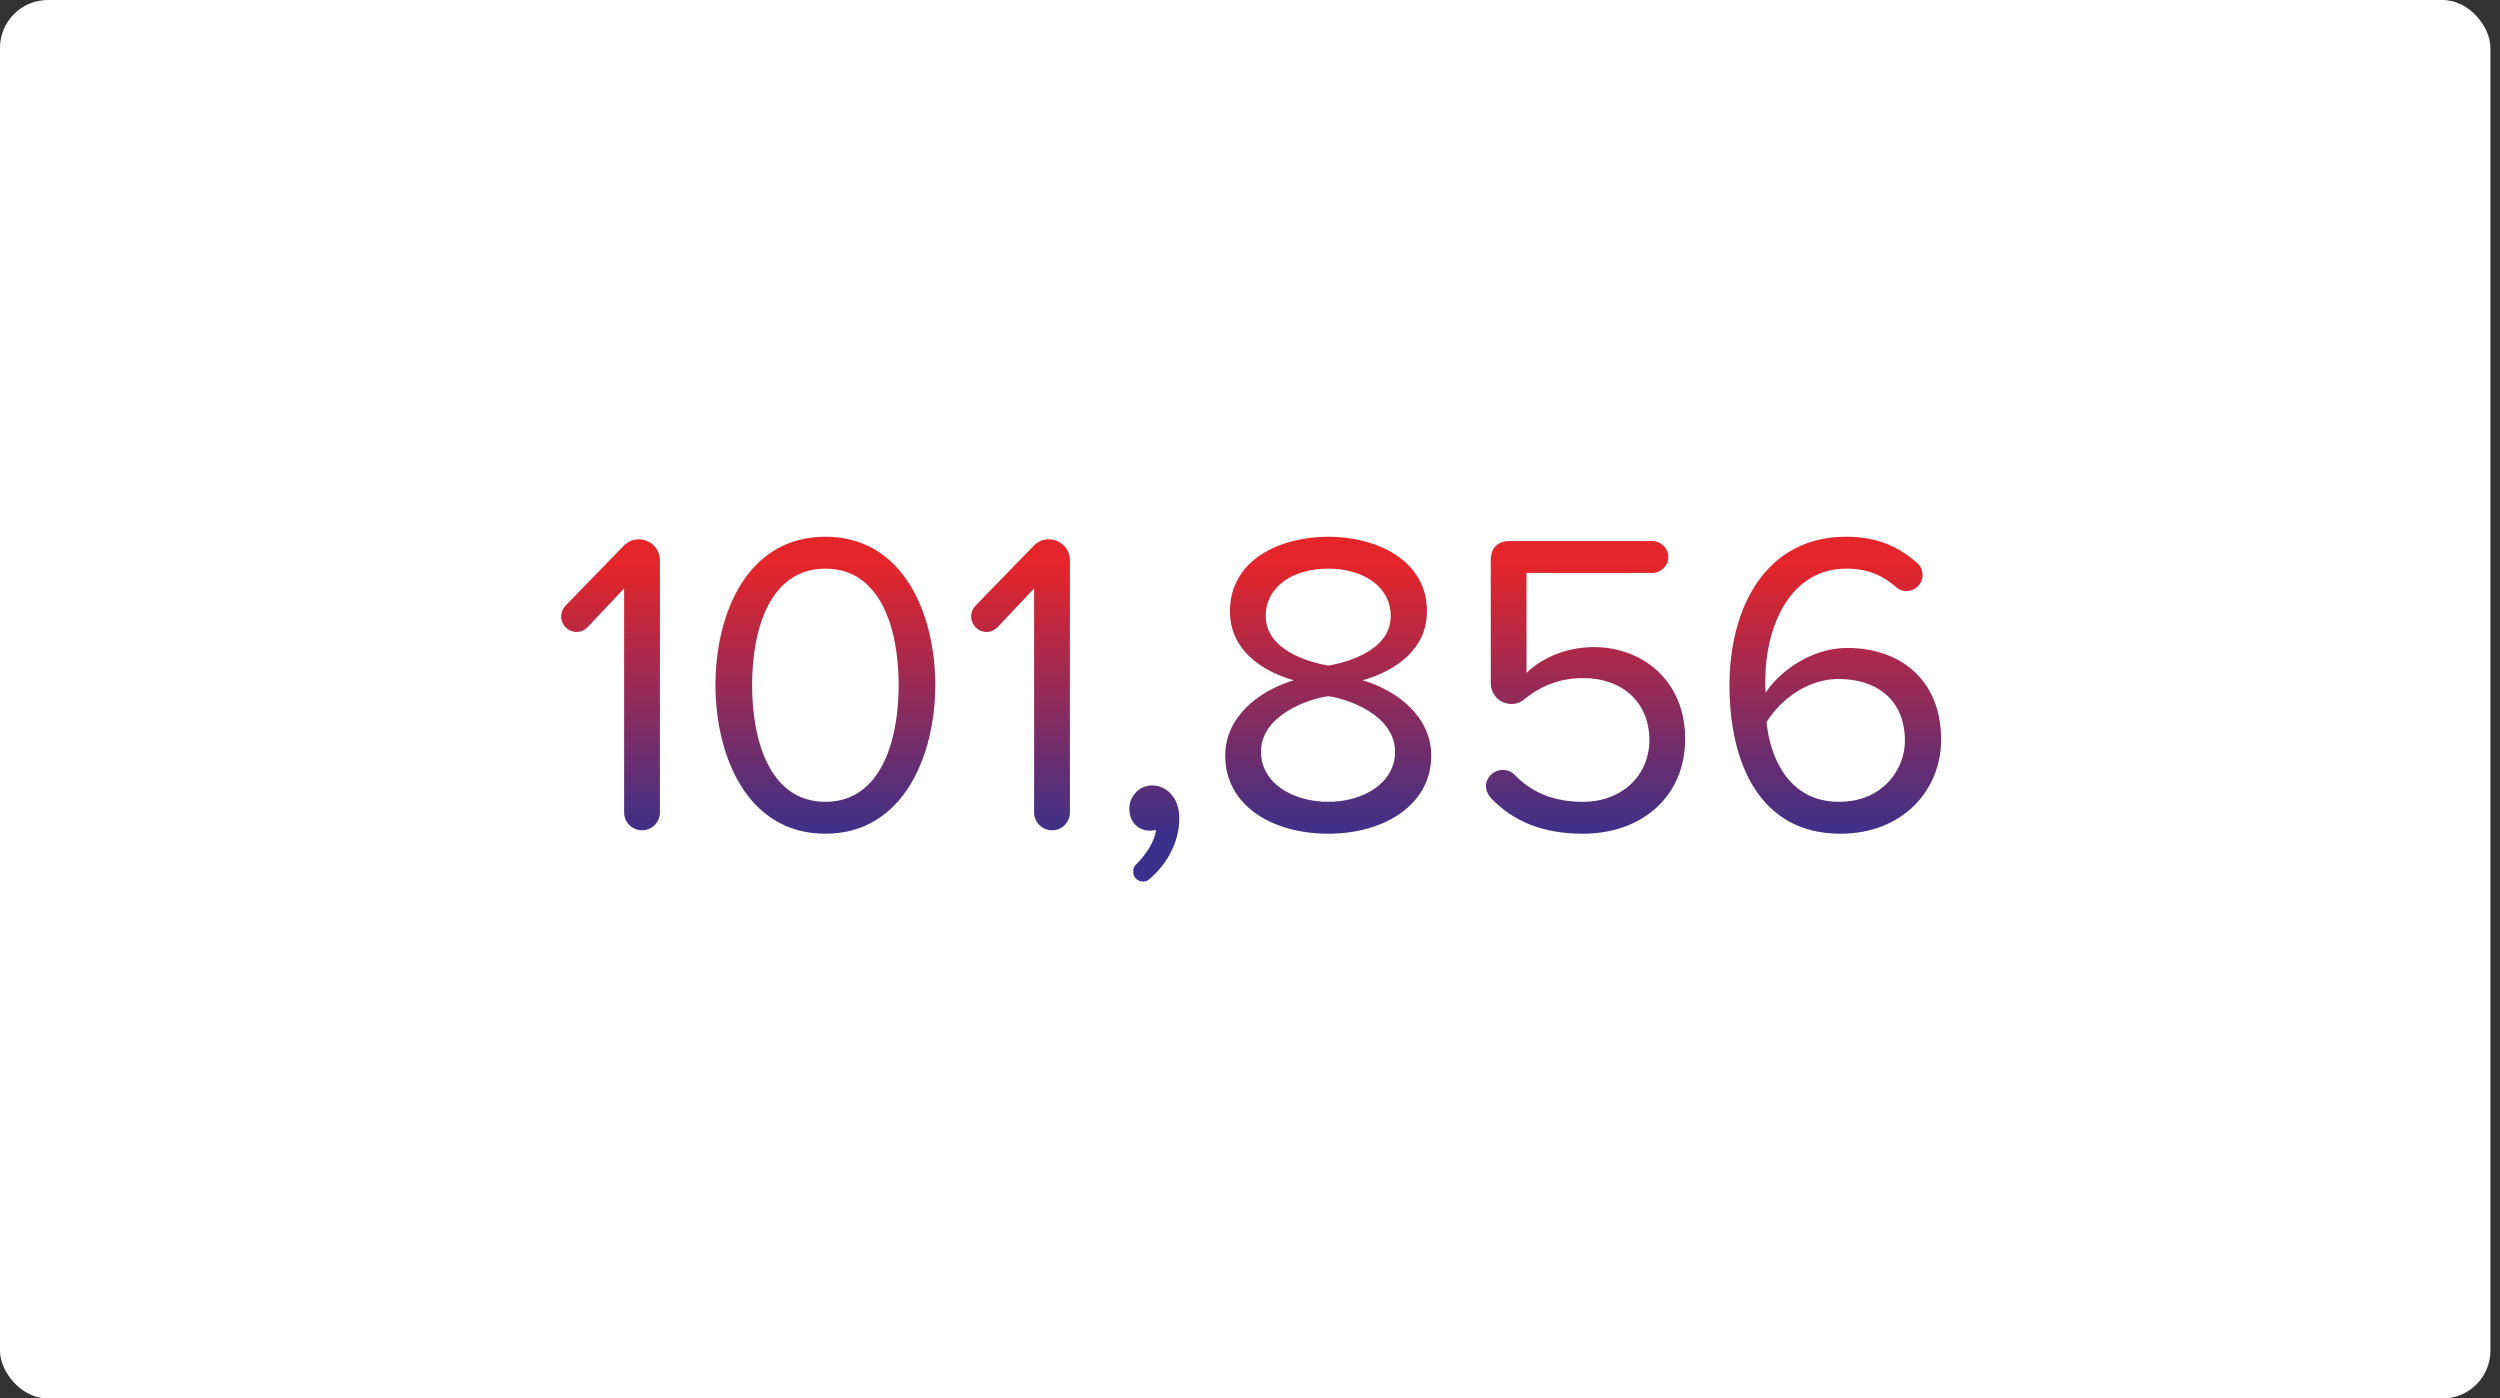
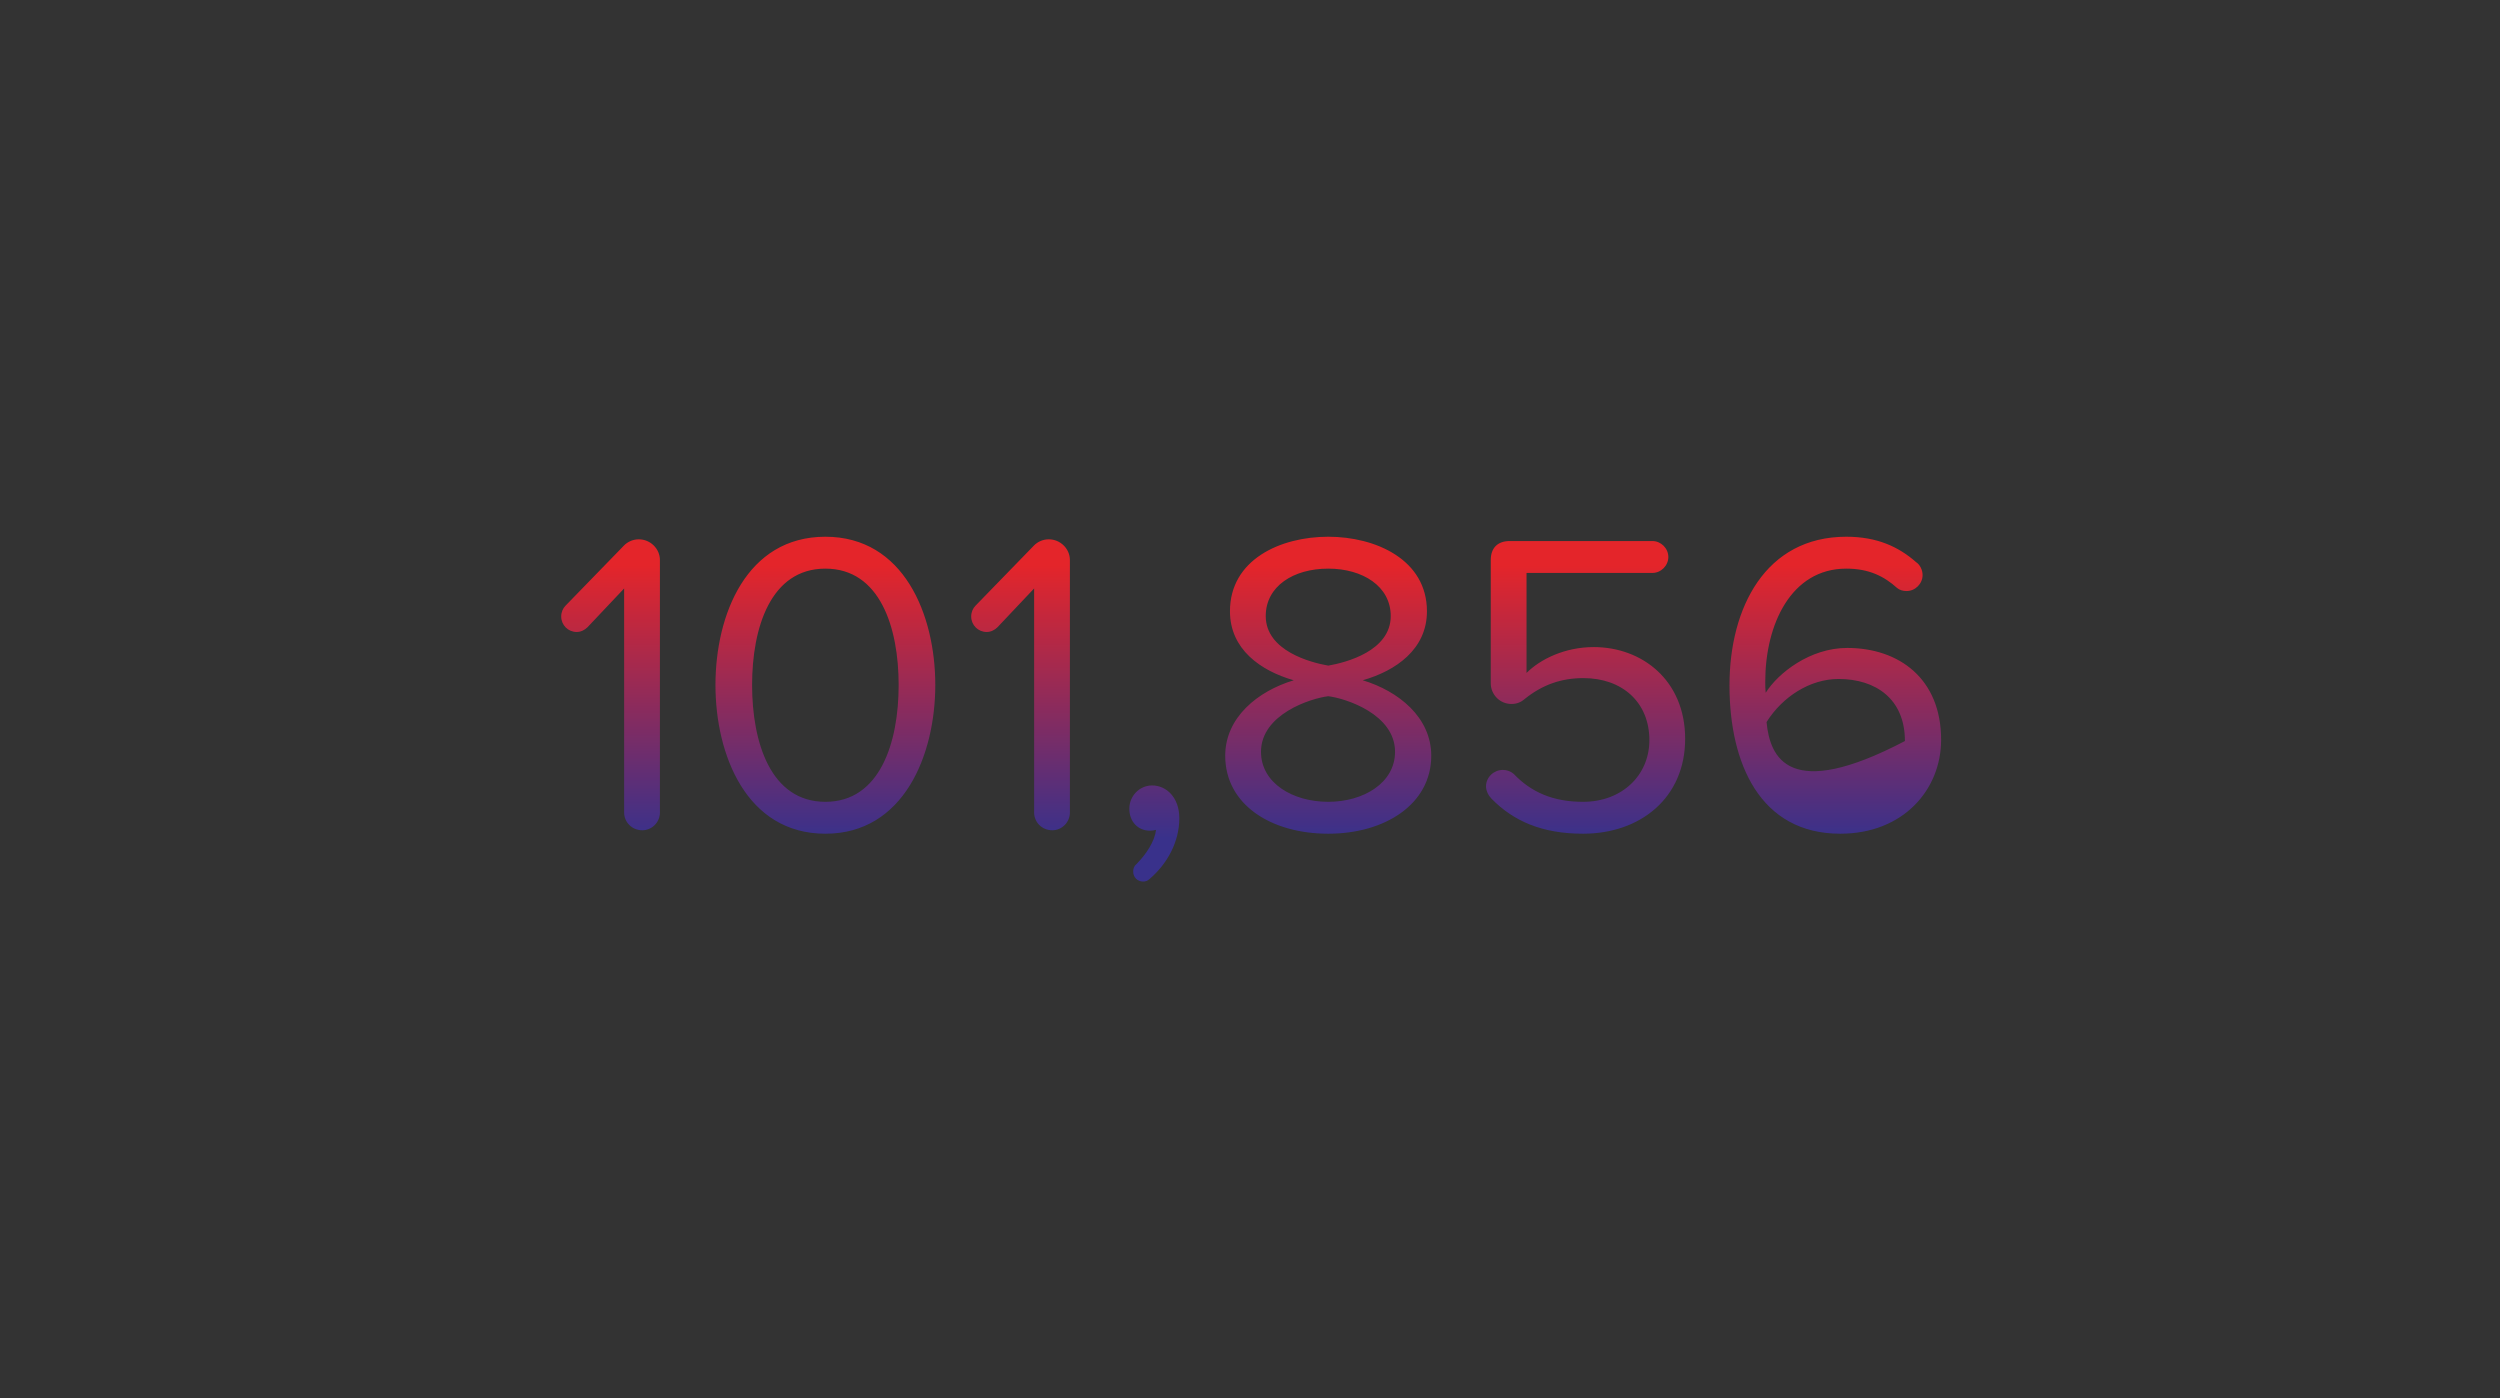
<svg xmlns="http://www.w3.org/2000/svg" width="522" height="292" viewBox="0 0 522 292" fill="none">
  <rect x="0" y="0" width="522" height="292" fill="#333333" stroke="none" />
-   <rect width="520" height="292" rx="10" fill="white" />
-   <path d="M134.1 173.36C136.17 173.36 137.79 171.65 137.79 169.67V116.93C137.79 114.59 135.81 112.61 133.38 112.61C132.12 112.61 131.04 113.15 130.32 113.87L118.08 126.47C117.54 127.01 117.18 127.82 117.18 128.72C117.18 130.52 118.62 131.96 120.42 131.96C121.32 131.96 122.13 131.51 122.67 130.97L130.32 122.87V169.67C130.32 171.65 131.94 173.36 134.1 173.36ZM149.388 143.03C149.388 157.61 155.868 174.08 172.338 174.08C188.718 174.08 195.288 157.61 195.288 143.03C195.288 128.36 188.718 112.07 172.338 112.07C155.868 112.07 149.388 128.36 149.388 143.03ZM187.638 143.03C187.638 155 183.768 167.42 172.338 167.42C160.908 167.42 157.038 155 157.038 143.03C157.038 131.06 160.908 118.73 172.338 118.73C183.768 118.73 187.638 131.06 187.638 143.03ZM219.705 173.36C221.775 173.36 223.395 171.65 223.395 169.67V116.93C223.395 114.59 221.415 112.61 218.985 112.61C217.725 112.61 216.645 113.15 215.925 113.87L203.685 126.47C203.145 127.01 202.785 127.82 202.785 128.72C202.785 130.52 204.225 131.96 206.025 131.96C206.925 131.96 207.735 131.51 208.275 130.97L215.925 122.87V169.67C215.925 171.65 217.545 173.36 219.705 173.36ZM240.033 183.53C243.723 180.38 246.243 175.79 246.243 170.84C246.243 166.52 243.543 164 240.573 164C237.873 164 235.803 166.25 235.803 168.86C235.803 171.56 237.603 173.45 240.123 173.45C240.573 173.45 241.113 173.36 241.383 173.27C241.113 175.61 239.403 178.31 237.243 180.47C236.793 180.83 236.613 181.37 236.613 182C236.613 183.17 237.513 184.07 238.683 184.07C239.223 184.07 239.673 183.89 240.033 183.53ZM255.826 157.79C255.826 168.05 265.456 174.08 277.336 174.08C289.126 174.08 298.846 167.96 298.846 157.79C298.846 149.78 292.006 144.29 284.536 142.04C291.466 140.06 297.946 135.56 297.946 127.64C297.946 116.84 287.236 112.07 277.336 112.07C267.346 112.07 256.816 116.84 256.816 127.64C256.816 135.56 263.206 140.06 270.136 142.04C262.666 144.29 255.826 149.78 255.826 157.79ZM290.386 128.63C290.386 135.92 281.026 138.35 277.336 138.98C273.736 138.35 264.286 135.92 264.286 128.63C264.286 122.42 270.046 118.73 277.336 118.73C284.536 118.73 290.386 122.42 290.386 128.63ZM291.286 156.98C291.286 163.46 284.716 167.42 277.336 167.42C269.866 167.42 263.296 163.46 263.296 156.98C263.296 149.15 273.646 145.82 277.336 145.37C281.026 145.82 291.286 149.15 291.286 156.98ZM311.45 166.79C315.95 171.38 321.89 174.08 330.53 174.08C342.59 174.08 351.86 166.52 351.86 154.28C351.86 141.95 342.77 135.11 332.78 135.11C326.75 135.11 321.62 137.63 318.74 140.51V119.63H345.02C346.82 119.63 348.35 118.1 348.35 116.3C348.35 114.5 346.82 112.97 345.02 112.97H315.23C312.71 112.97 311.27 114.41 311.27 116.93V142.67C311.27 145.01 313.16 146.99 315.59 146.99C316.67 146.99 317.57 146.63 318.29 146C322.07 142.94 326.03 141.59 330.62 141.59C338.72 141.59 344.39 146.63 344.39 154.55C344.39 161.84 338.72 167.42 330.53 167.42C324.32 167.42 319.73 165.44 316.04 161.57C315.41 161.03 314.6 160.76 313.79 160.76C311.9 160.76 310.28 162.29 310.28 164.18C310.28 165.17 310.82 166.16 311.45 166.79ZM361.116 143.12C361.116 159.41 367.506 174.08 384.246 174.08C397.386 174.08 405.306 164.9 405.306 154.46C405.306 141.68 396.486 135.29 385.686 135.29C377.946 135.29 371.286 140.51 368.676 144.65C368.586 143.84 368.586 143.12 368.586 142.31C368.586 130.52 373.896 118.73 385.506 118.73C390.276 118.73 393.426 120.35 396.126 122.78C396.666 123.23 397.386 123.41 398.106 123.41C399.906 123.41 401.436 121.88 401.436 120.08C401.436 119 400.896 117.92 400.086 117.38C396.396 114.14 391.896 112.07 385.506 112.07C368.676 112.07 361.116 126.83 361.116 143.12ZM397.746 154.73C397.746 160.49 393.246 167.42 383.976 167.42C373.536 167.42 369.576 158.24 368.856 150.77C372.186 145.46 377.946 141.77 383.886 141.77C391.626 141.77 397.746 145.91 397.746 154.73Z" fill="url(#paint0_linear_405_2086)" />
+   <path d="M134.1 173.36C136.17 173.36 137.79 171.65 137.79 169.67V116.93C137.79 114.59 135.81 112.61 133.38 112.61C132.12 112.61 131.04 113.15 130.32 113.87L118.08 126.47C117.54 127.01 117.18 127.82 117.18 128.72C117.18 130.52 118.62 131.96 120.42 131.96C121.32 131.96 122.13 131.51 122.67 130.97L130.32 122.87V169.67C130.32 171.65 131.94 173.36 134.1 173.36ZM149.388 143.03C149.388 157.61 155.868 174.08 172.338 174.08C188.718 174.08 195.288 157.61 195.288 143.03C195.288 128.36 188.718 112.07 172.338 112.07C155.868 112.07 149.388 128.36 149.388 143.03ZM187.638 143.03C187.638 155 183.768 167.42 172.338 167.42C160.908 167.42 157.038 155 157.038 143.03C157.038 131.06 160.908 118.73 172.338 118.73C183.768 118.73 187.638 131.06 187.638 143.03ZM219.705 173.36C221.775 173.36 223.395 171.65 223.395 169.67V116.93C223.395 114.59 221.415 112.61 218.985 112.61C217.725 112.61 216.645 113.15 215.925 113.87L203.685 126.47C203.145 127.01 202.785 127.82 202.785 128.72C202.785 130.52 204.225 131.96 206.025 131.96C206.925 131.96 207.735 131.51 208.275 130.97L215.925 122.87V169.67C215.925 171.65 217.545 173.36 219.705 173.36ZM240.033 183.53C243.723 180.38 246.243 175.79 246.243 170.84C246.243 166.52 243.543 164 240.573 164C237.873 164 235.803 166.25 235.803 168.86C235.803 171.56 237.603 173.45 240.123 173.45C240.573 173.45 241.113 173.36 241.383 173.27C241.113 175.61 239.403 178.31 237.243 180.47C236.793 180.83 236.613 181.37 236.613 182C236.613 183.17 237.513 184.07 238.683 184.07C239.223 184.07 239.673 183.89 240.033 183.53ZM255.826 157.79C255.826 168.05 265.456 174.08 277.336 174.08C289.126 174.08 298.846 167.96 298.846 157.79C298.846 149.78 292.006 144.29 284.536 142.04C291.466 140.06 297.946 135.56 297.946 127.64C297.946 116.84 287.236 112.07 277.336 112.07C267.346 112.07 256.816 116.84 256.816 127.64C256.816 135.56 263.206 140.06 270.136 142.04C262.666 144.29 255.826 149.78 255.826 157.79ZM290.386 128.63C290.386 135.92 281.026 138.35 277.336 138.98C273.736 138.35 264.286 135.92 264.286 128.63C264.286 122.42 270.046 118.73 277.336 118.73C284.536 118.73 290.386 122.42 290.386 128.63ZM291.286 156.98C291.286 163.46 284.716 167.42 277.336 167.42C269.866 167.42 263.296 163.46 263.296 156.98C263.296 149.15 273.646 145.82 277.336 145.37C281.026 145.82 291.286 149.15 291.286 156.98ZM311.45 166.79C315.95 171.38 321.89 174.08 330.53 174.08C342.59 174.08 351.86 166.52 351.86 154.28C351.86 141.95 342.77 135.11 332.78 135.11C326.75 135.11 321.62 137.63 318.74 140.51V119.63H345.02C346.82 119.63 348.35 118.1 348.35 116.3C348.35 114.5 346.82 112.97 345.02 112.97H315.23C312.71 112.97 311.27 114.41 311.27 116.93V142.67C311.27 145.01 313.16 146.99 315.59 146.99C316.67 146.99 317.57 146.63 318.29 146C322.07 142.94 326.03 141.59 330.62 141.59C338.72 141.59 344.39 146.63 344.39 154.55C344.39 161.84 338.72 167.42 330.53 167.42C324.32 167.42 319.73 165.44 316.04 161.57C315.41 161.03 314.6 160.76 313.79 160.76C311.9 160.76 310.28 162.29 310.28 164.18C310.28 165.17 310.82 166.16 311.45 166.79ZM361.116 143.12C361.116 159.41 367.506 174.08 384.246 174.08C397.386 174.08 405.306 164.9 405.306 154.46C405.306 141.68 396.486 135.29 385.686 135.29C377.946 135.29 371.286 140.51 368.676 144.65C368.586 143.84 368.586 143.12 368.586 142.31C368.586 130.52 373.896 118.73 385.506 118.73C390.276 118.73 393.426 120.35 396.126 122.78C396.666 123.23 397.386 123.41 398.106 123.41C399.906 123.41 401.436 121.88 401.436 120.08C401.436 119 400.896 117.92 400.086 117.38C396.396 114.14 391.896 112.07 385.506 112.07C368.676 112.07 361.116 126.83 361.116 143.12ZM397.746 154.73C373.536 167.42 369.576 158.24 368.856 150.77C372.186 145.46 377.946 141.77 383.886 141.77C391.626 141.77 397.746 145.91 397.746 154.73Z" fill="url(#paint0_linear_405_2086)" />
  <defs>
    <linearGradient id="paint0_linear_405_2086" x1="262" y1="118" x2="262" y2="175" gradientUnits="userSpaceOnUse">
      <stop stop-color="#E4252A" />
      <stop offset="1" stop-color="#39318B" />
    </linearGradient>
  </defs>
</svg>